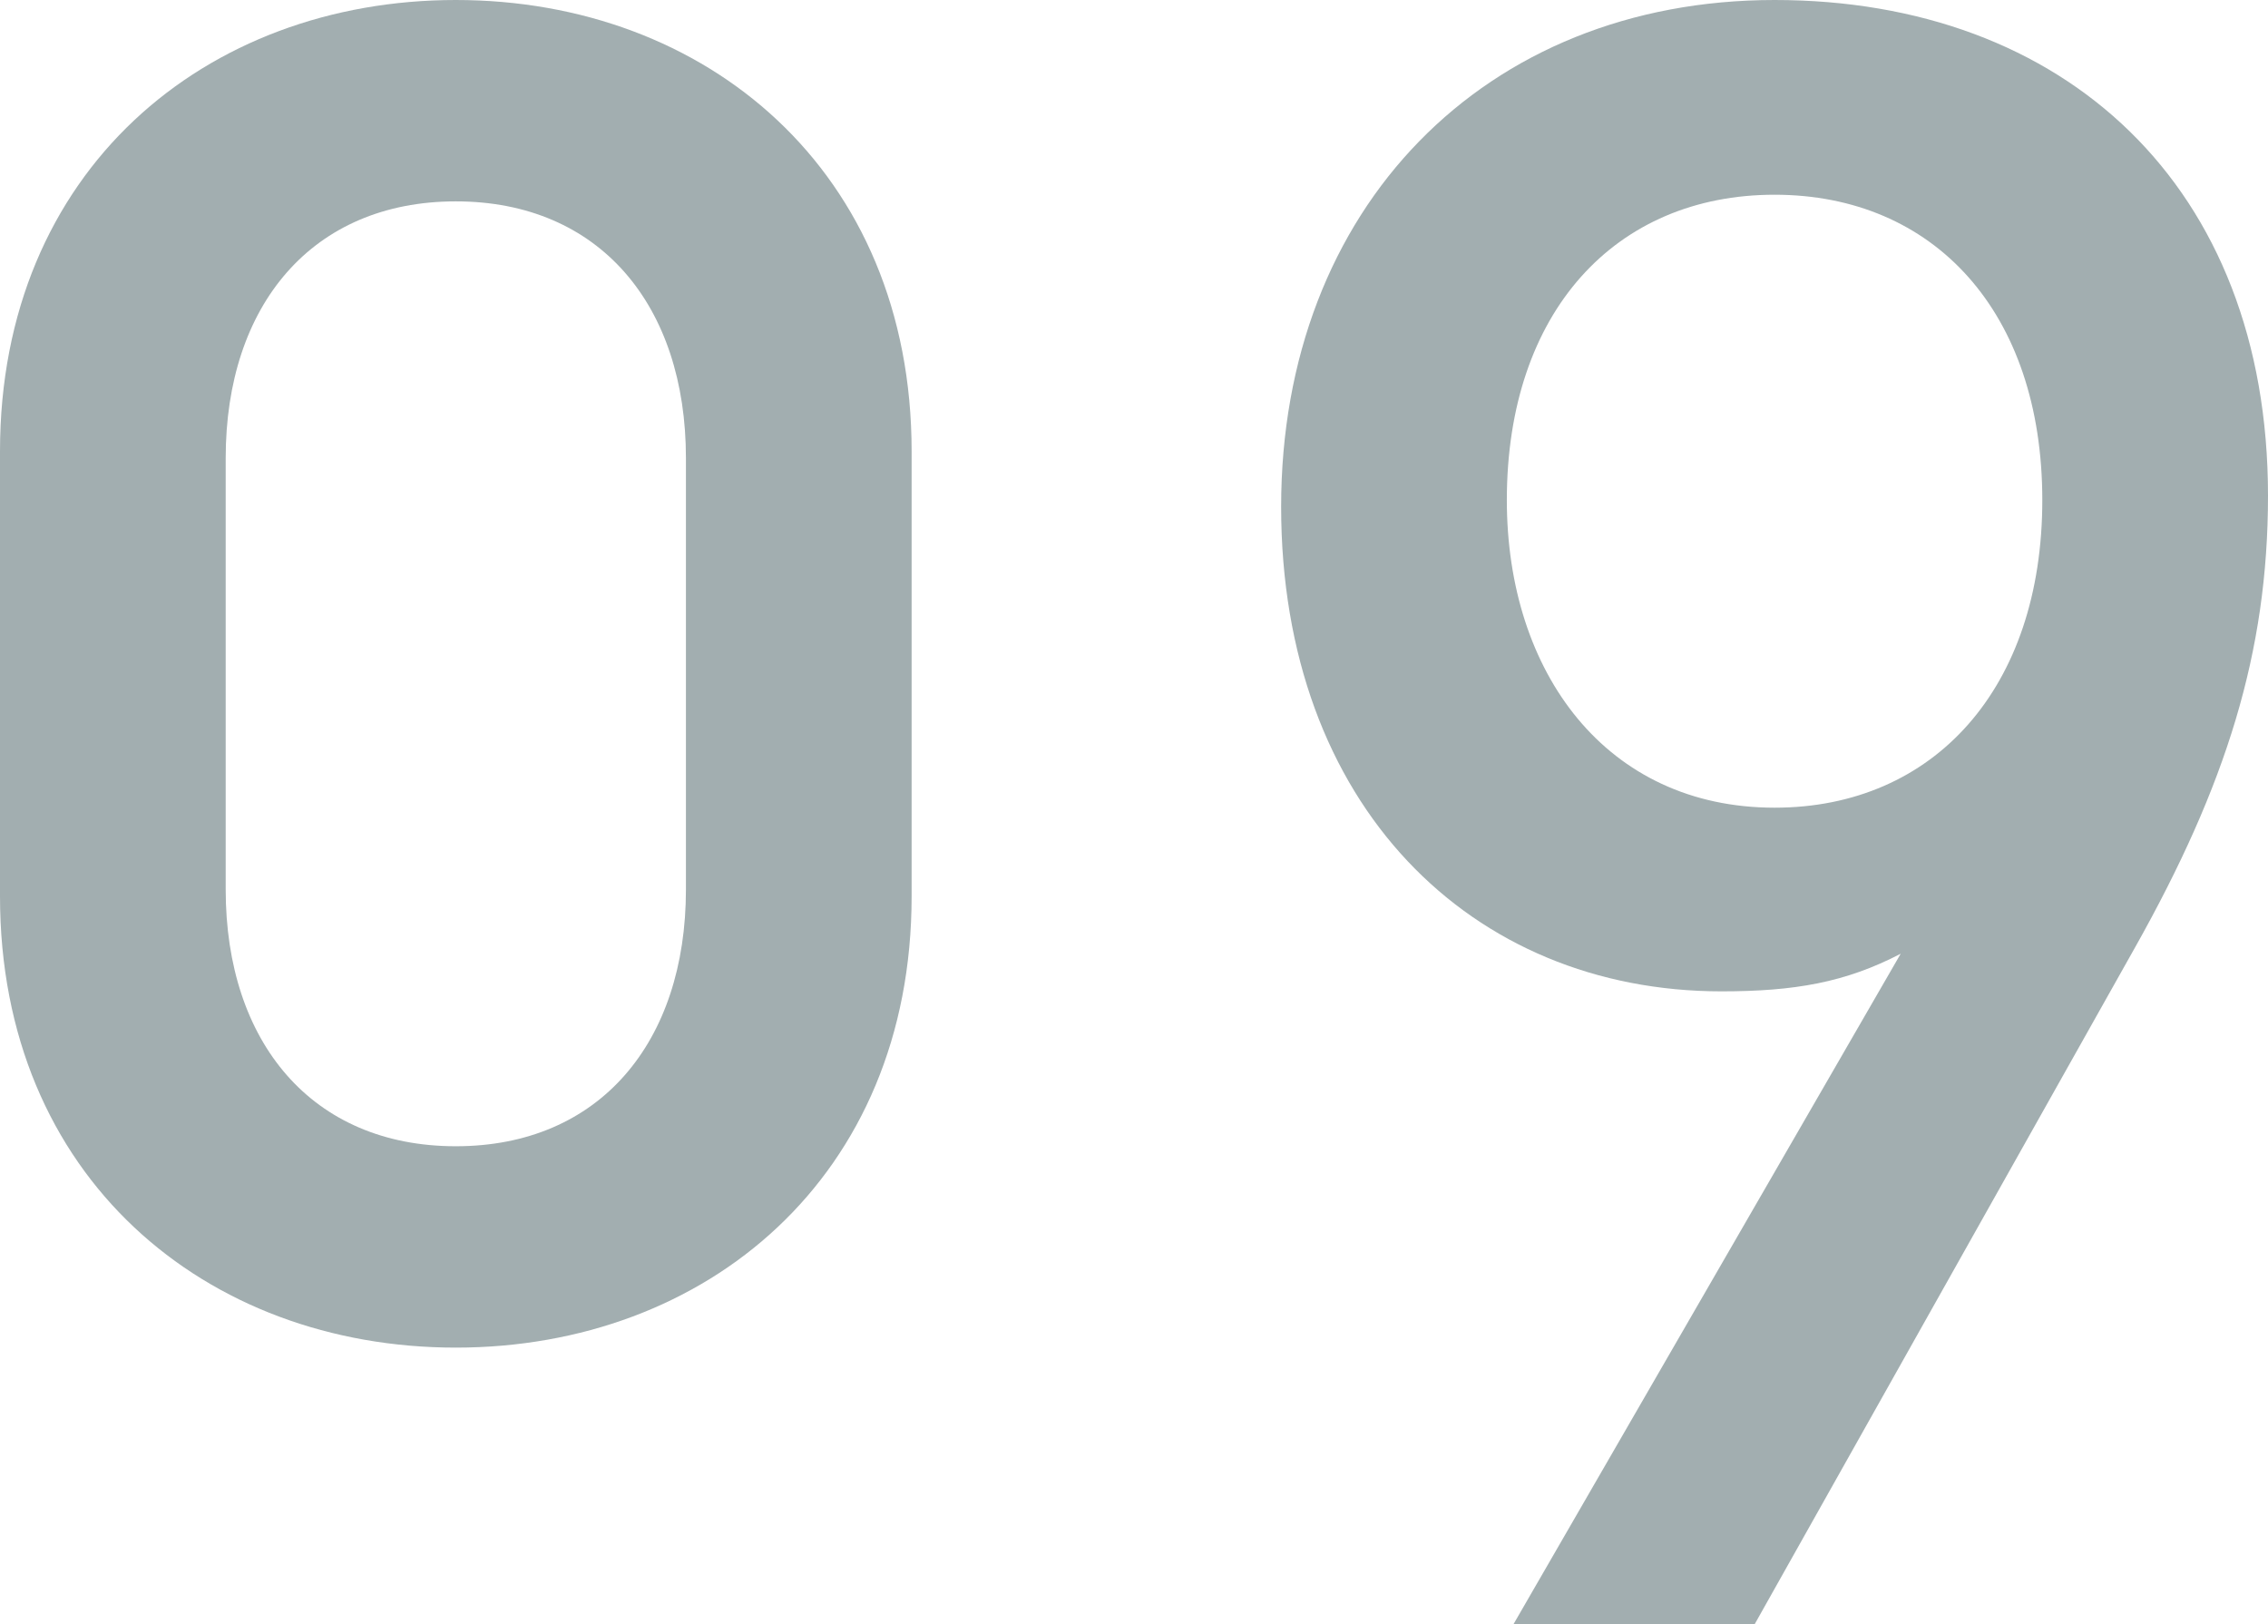
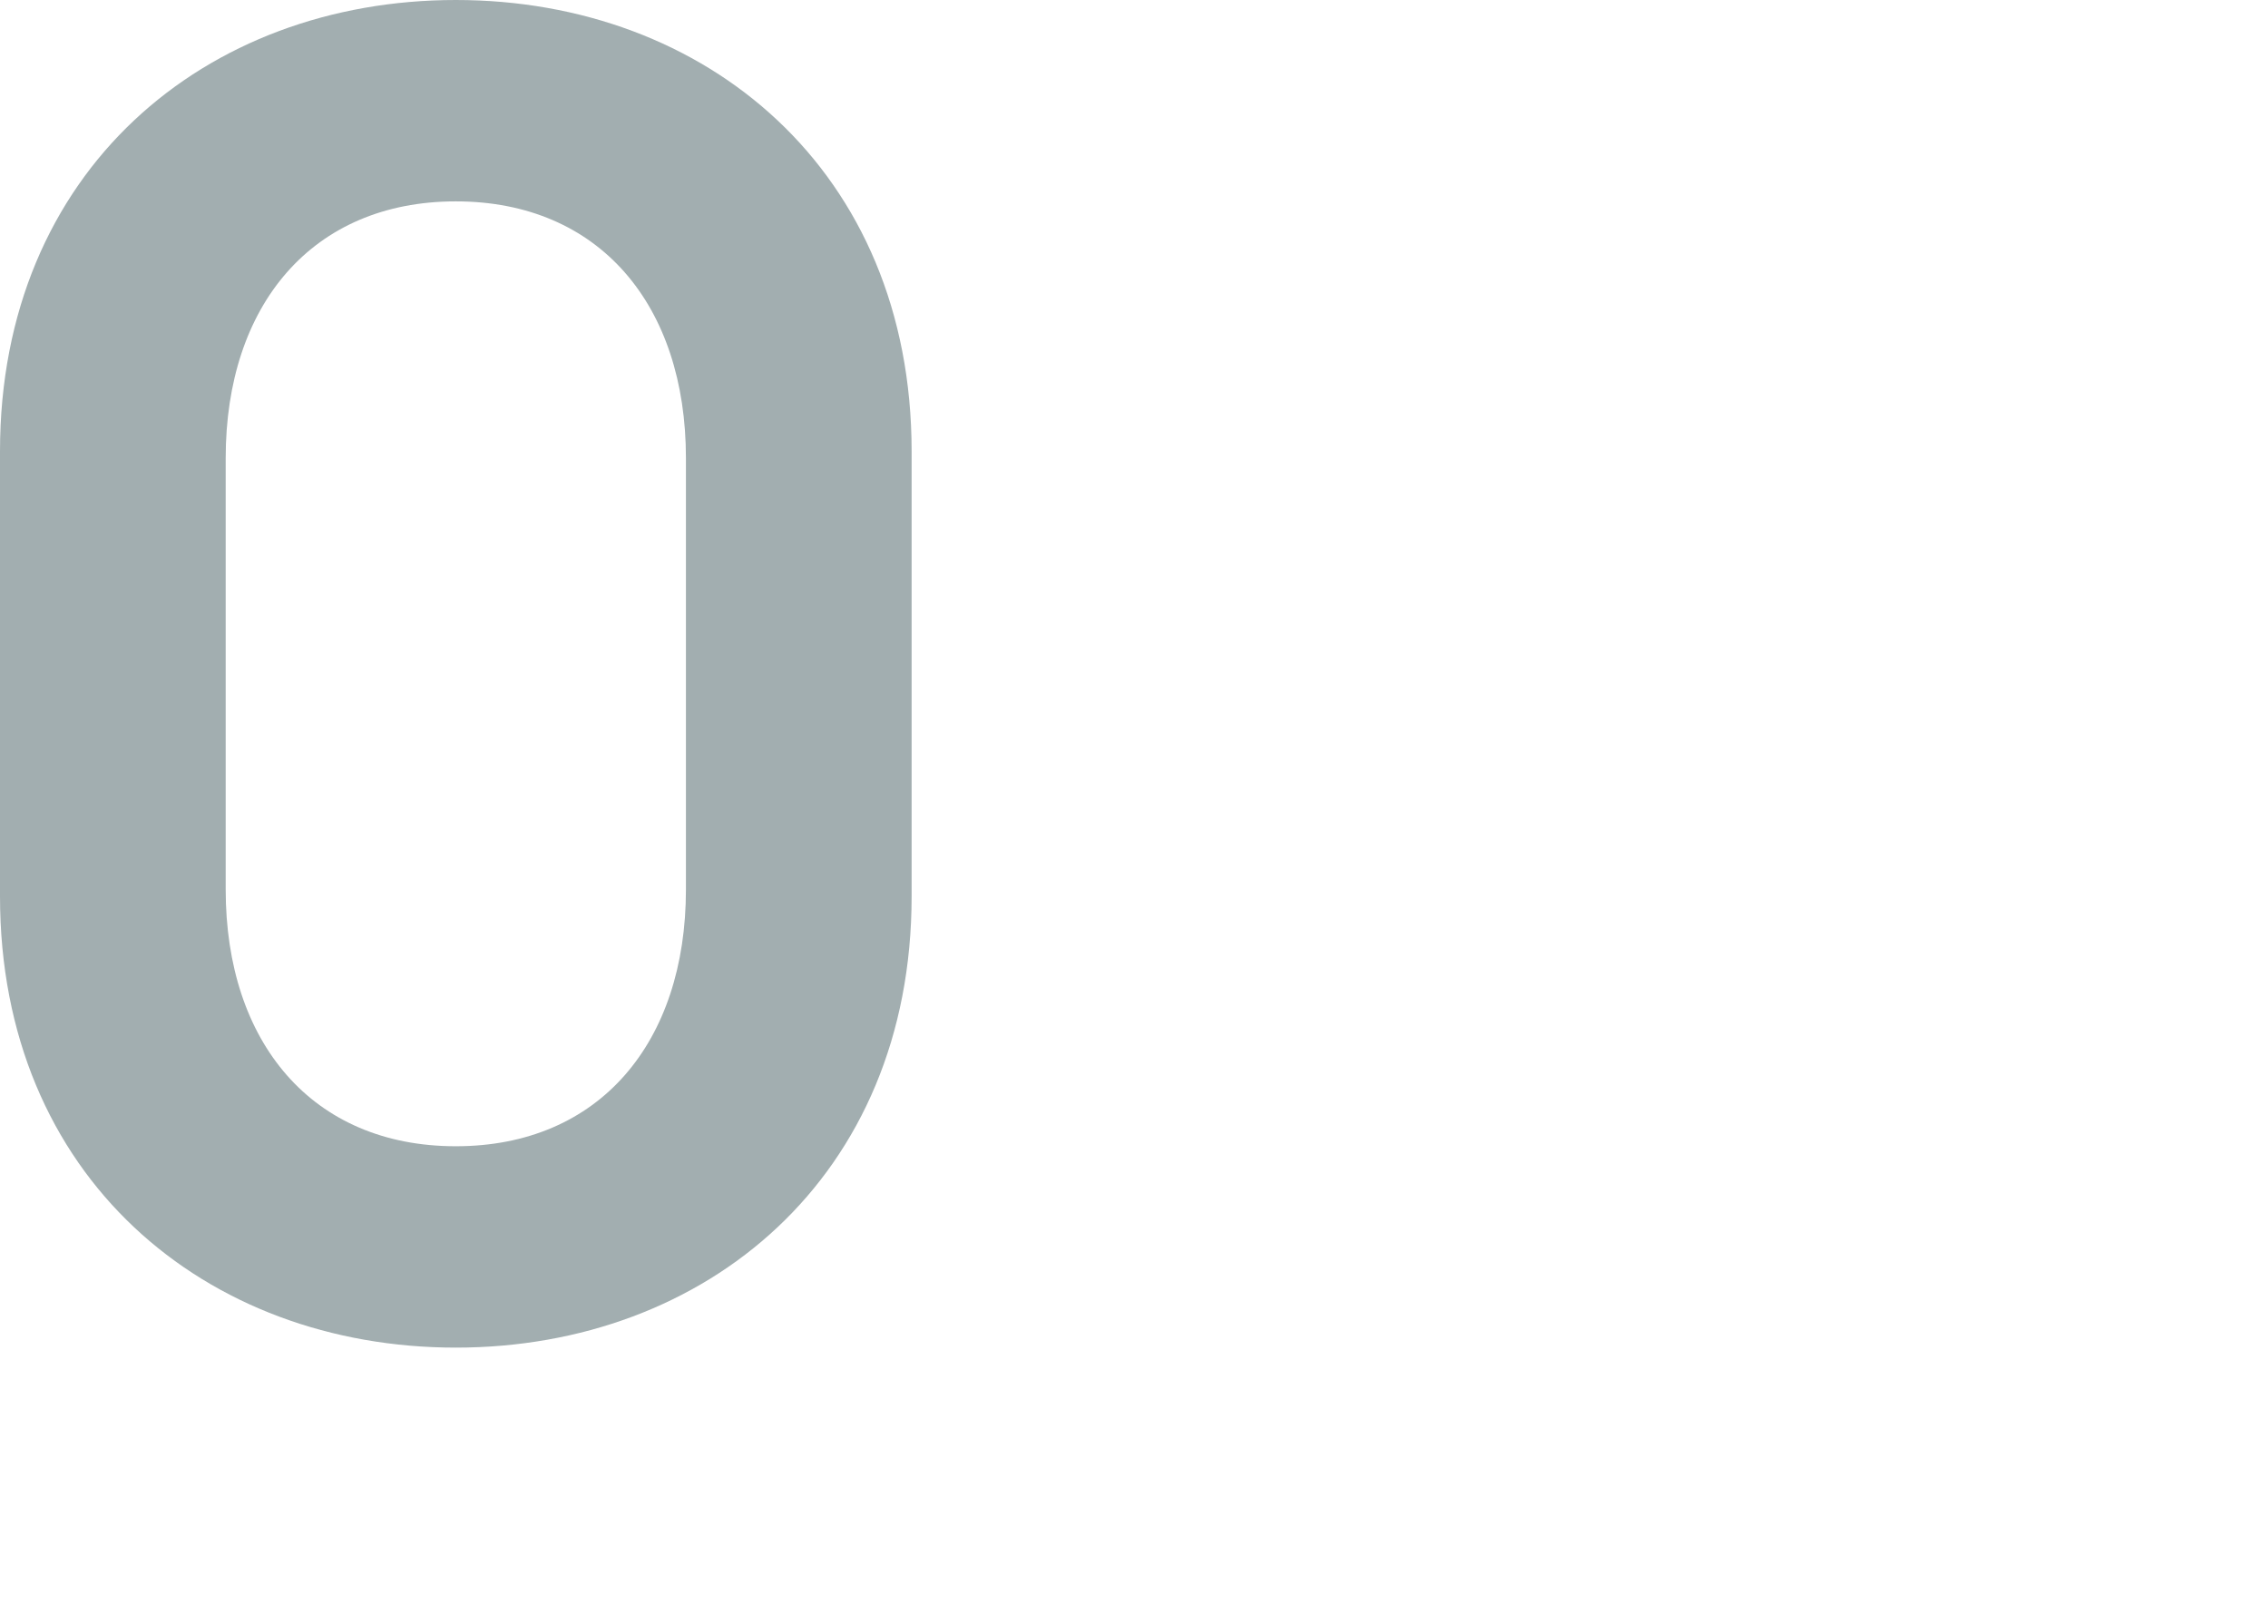
<svg xmlns="http://www.w3.org/2000/svg" id="_レイヤー_2" data-name="レイヤー 2" viewBox="0 0 61.5 44.04">
  <defs>
    <style>
      .cls-1 {
        fill: #a2aeb0;
      }
    </style>
  </defs>
  <g id="_デザイン" data-name="デザイン">
    <g>
      <path class="cls-1" d="M12.36,36.54c-6.78,0-12.36-4.62-12.36-12.24v-12.06C0,4.62,5.58,0,12.36,0s12.36,4.62,12.36,12.24v12.06c0,7.62-5.58,12.24-12.36,12.24ZM18.6,12.42c0-4.14-2.34-6.96-6.24-6.96s-6.24,2.82-6.24,6.96v11.7c0,4.14,2.34,6.96,6.24,6.96s6.24-2.82,6.24-6.96v-11.7Z" />
-       <path class="cls-1" d="M57.9,25.68l-10.32,18.36h-6.54l10.5-18.18c-1.5.78-2.88,1.02-4.86,1.02-6.78,0-11.94-5.04-11.94-13.14S40.26,0,48.12,0s13.38,5.04,13.38,13.44c0,4.26-1.14,7.86-3.6,12.24ZM48.12,5.28c-4.32,0-7.26,3.18-7.26,8.28,0,4.68,2.7,8.34,7.26,8.34,4.32,0,7.26-3.24,7.26-8.34s-2.94-8.28-7.26-8.28Z" />
    </g>
  </g>
</svg>